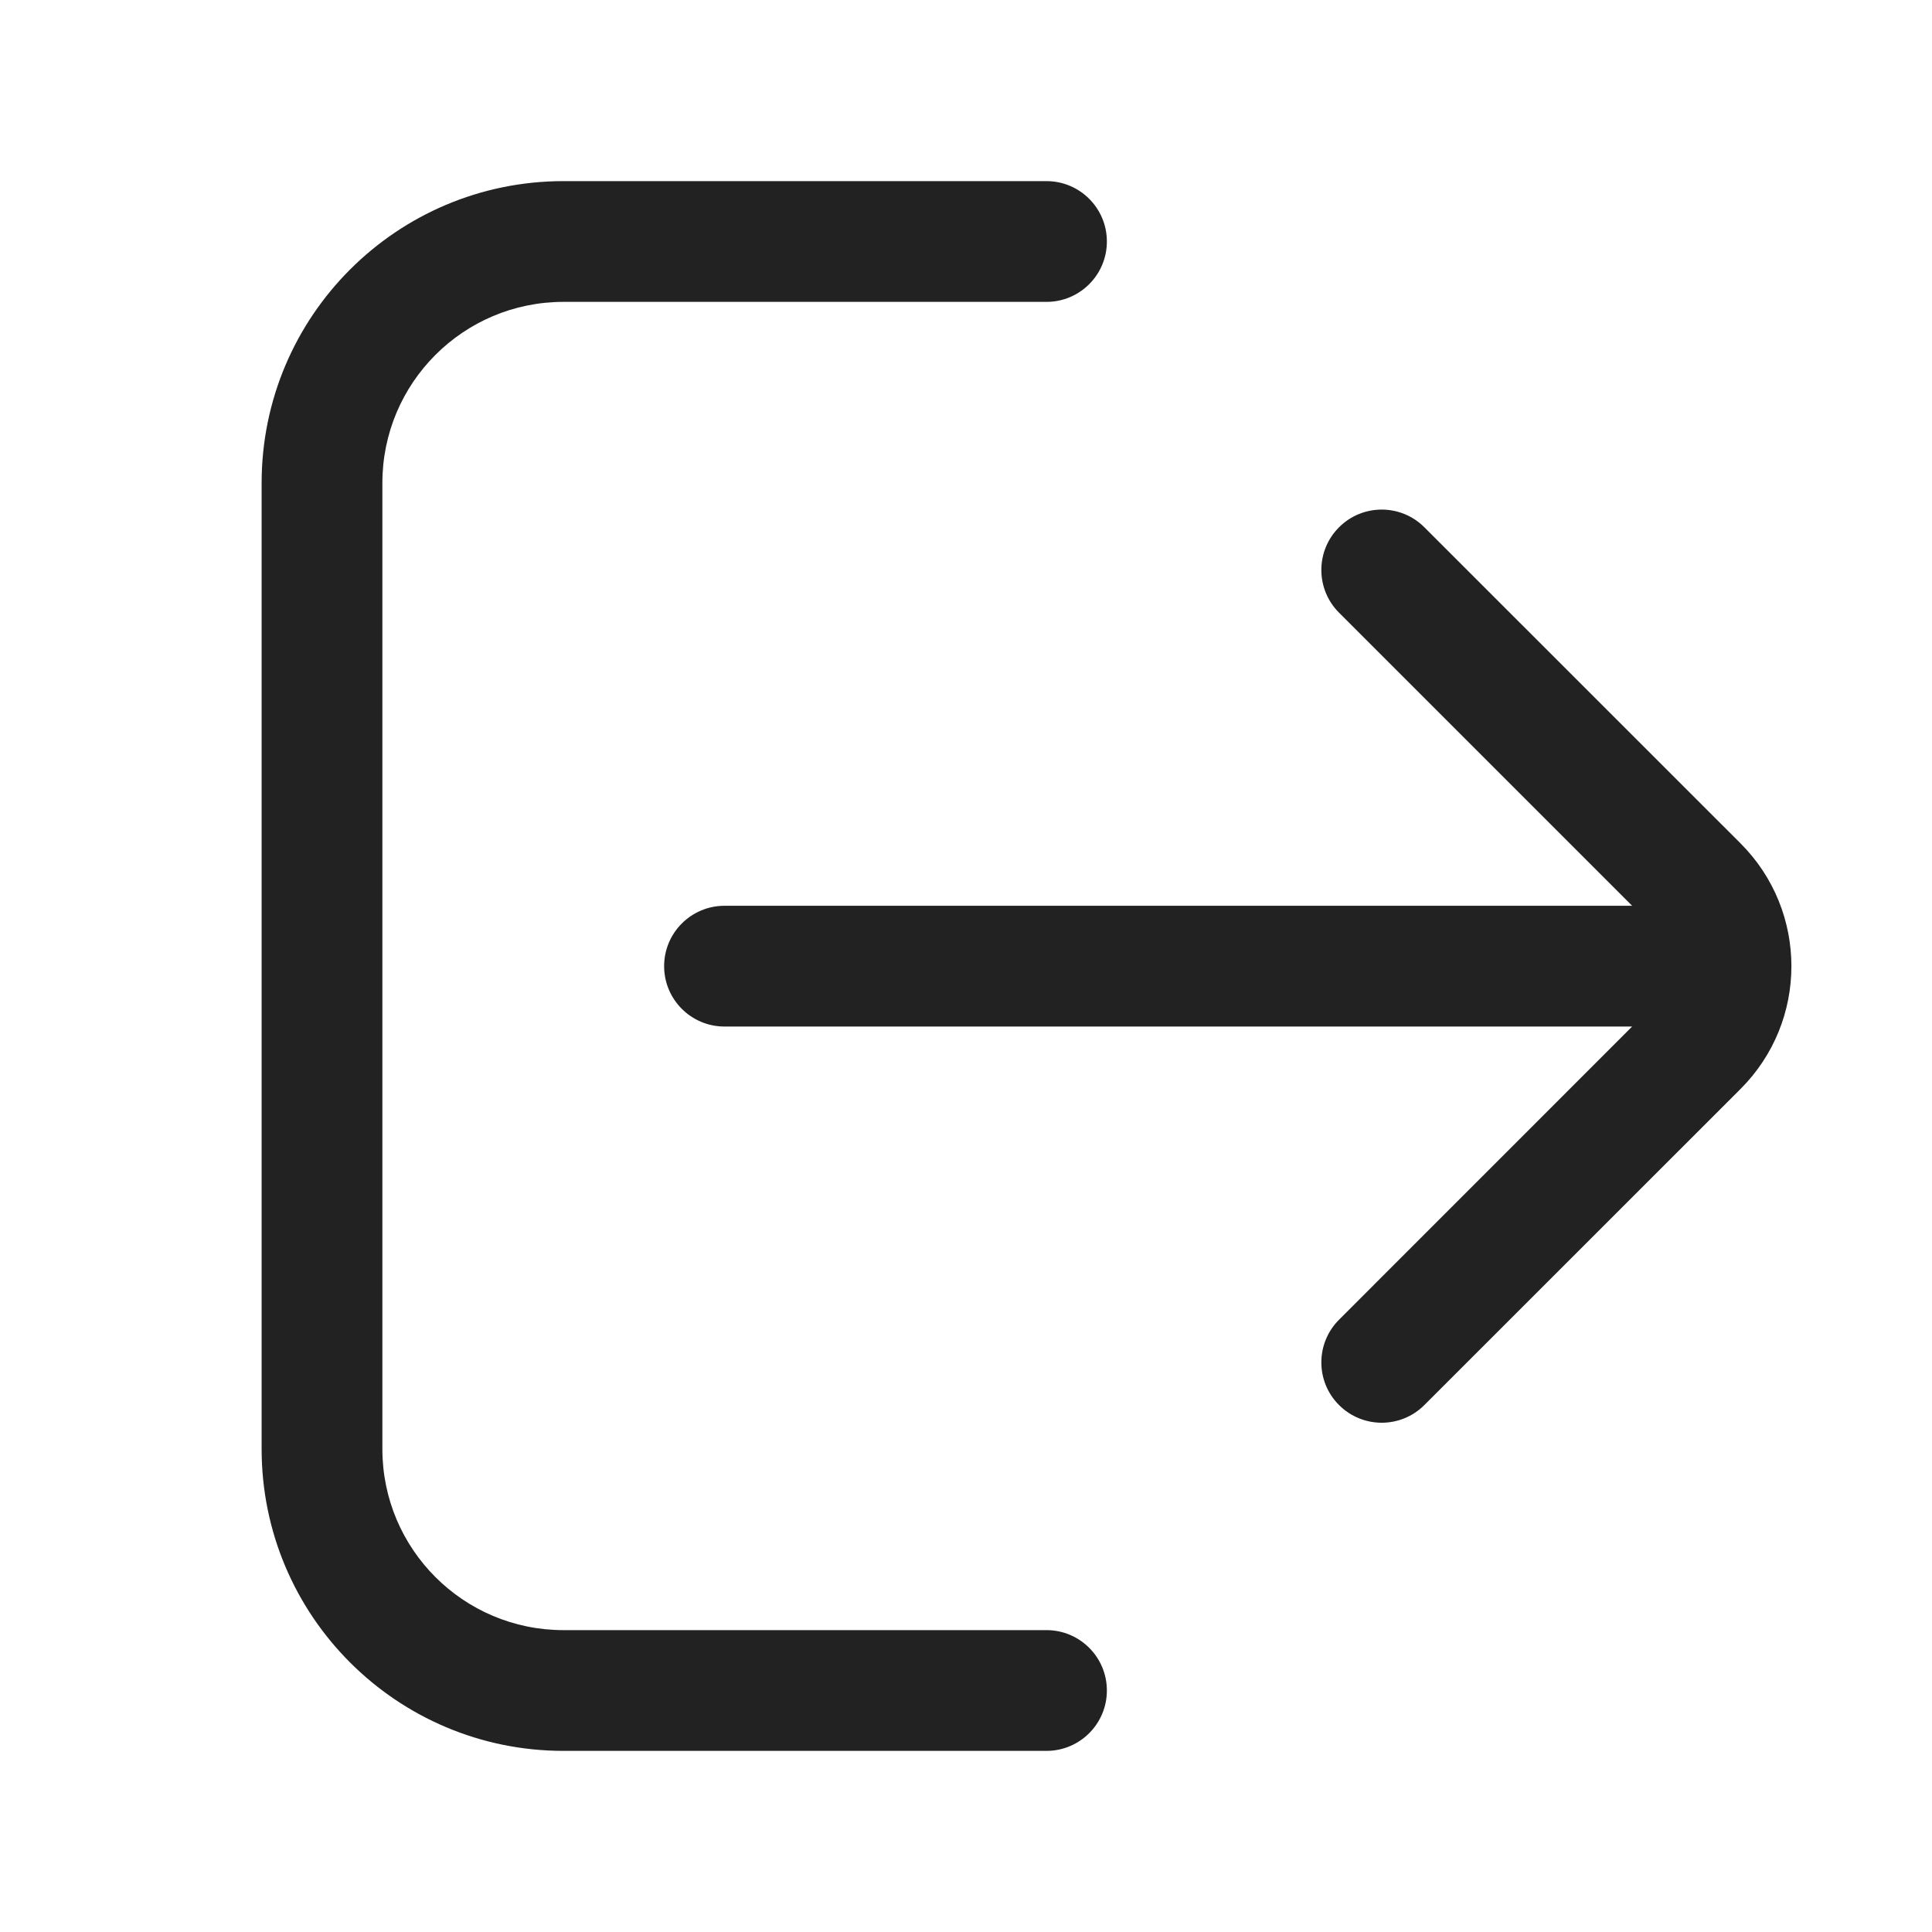
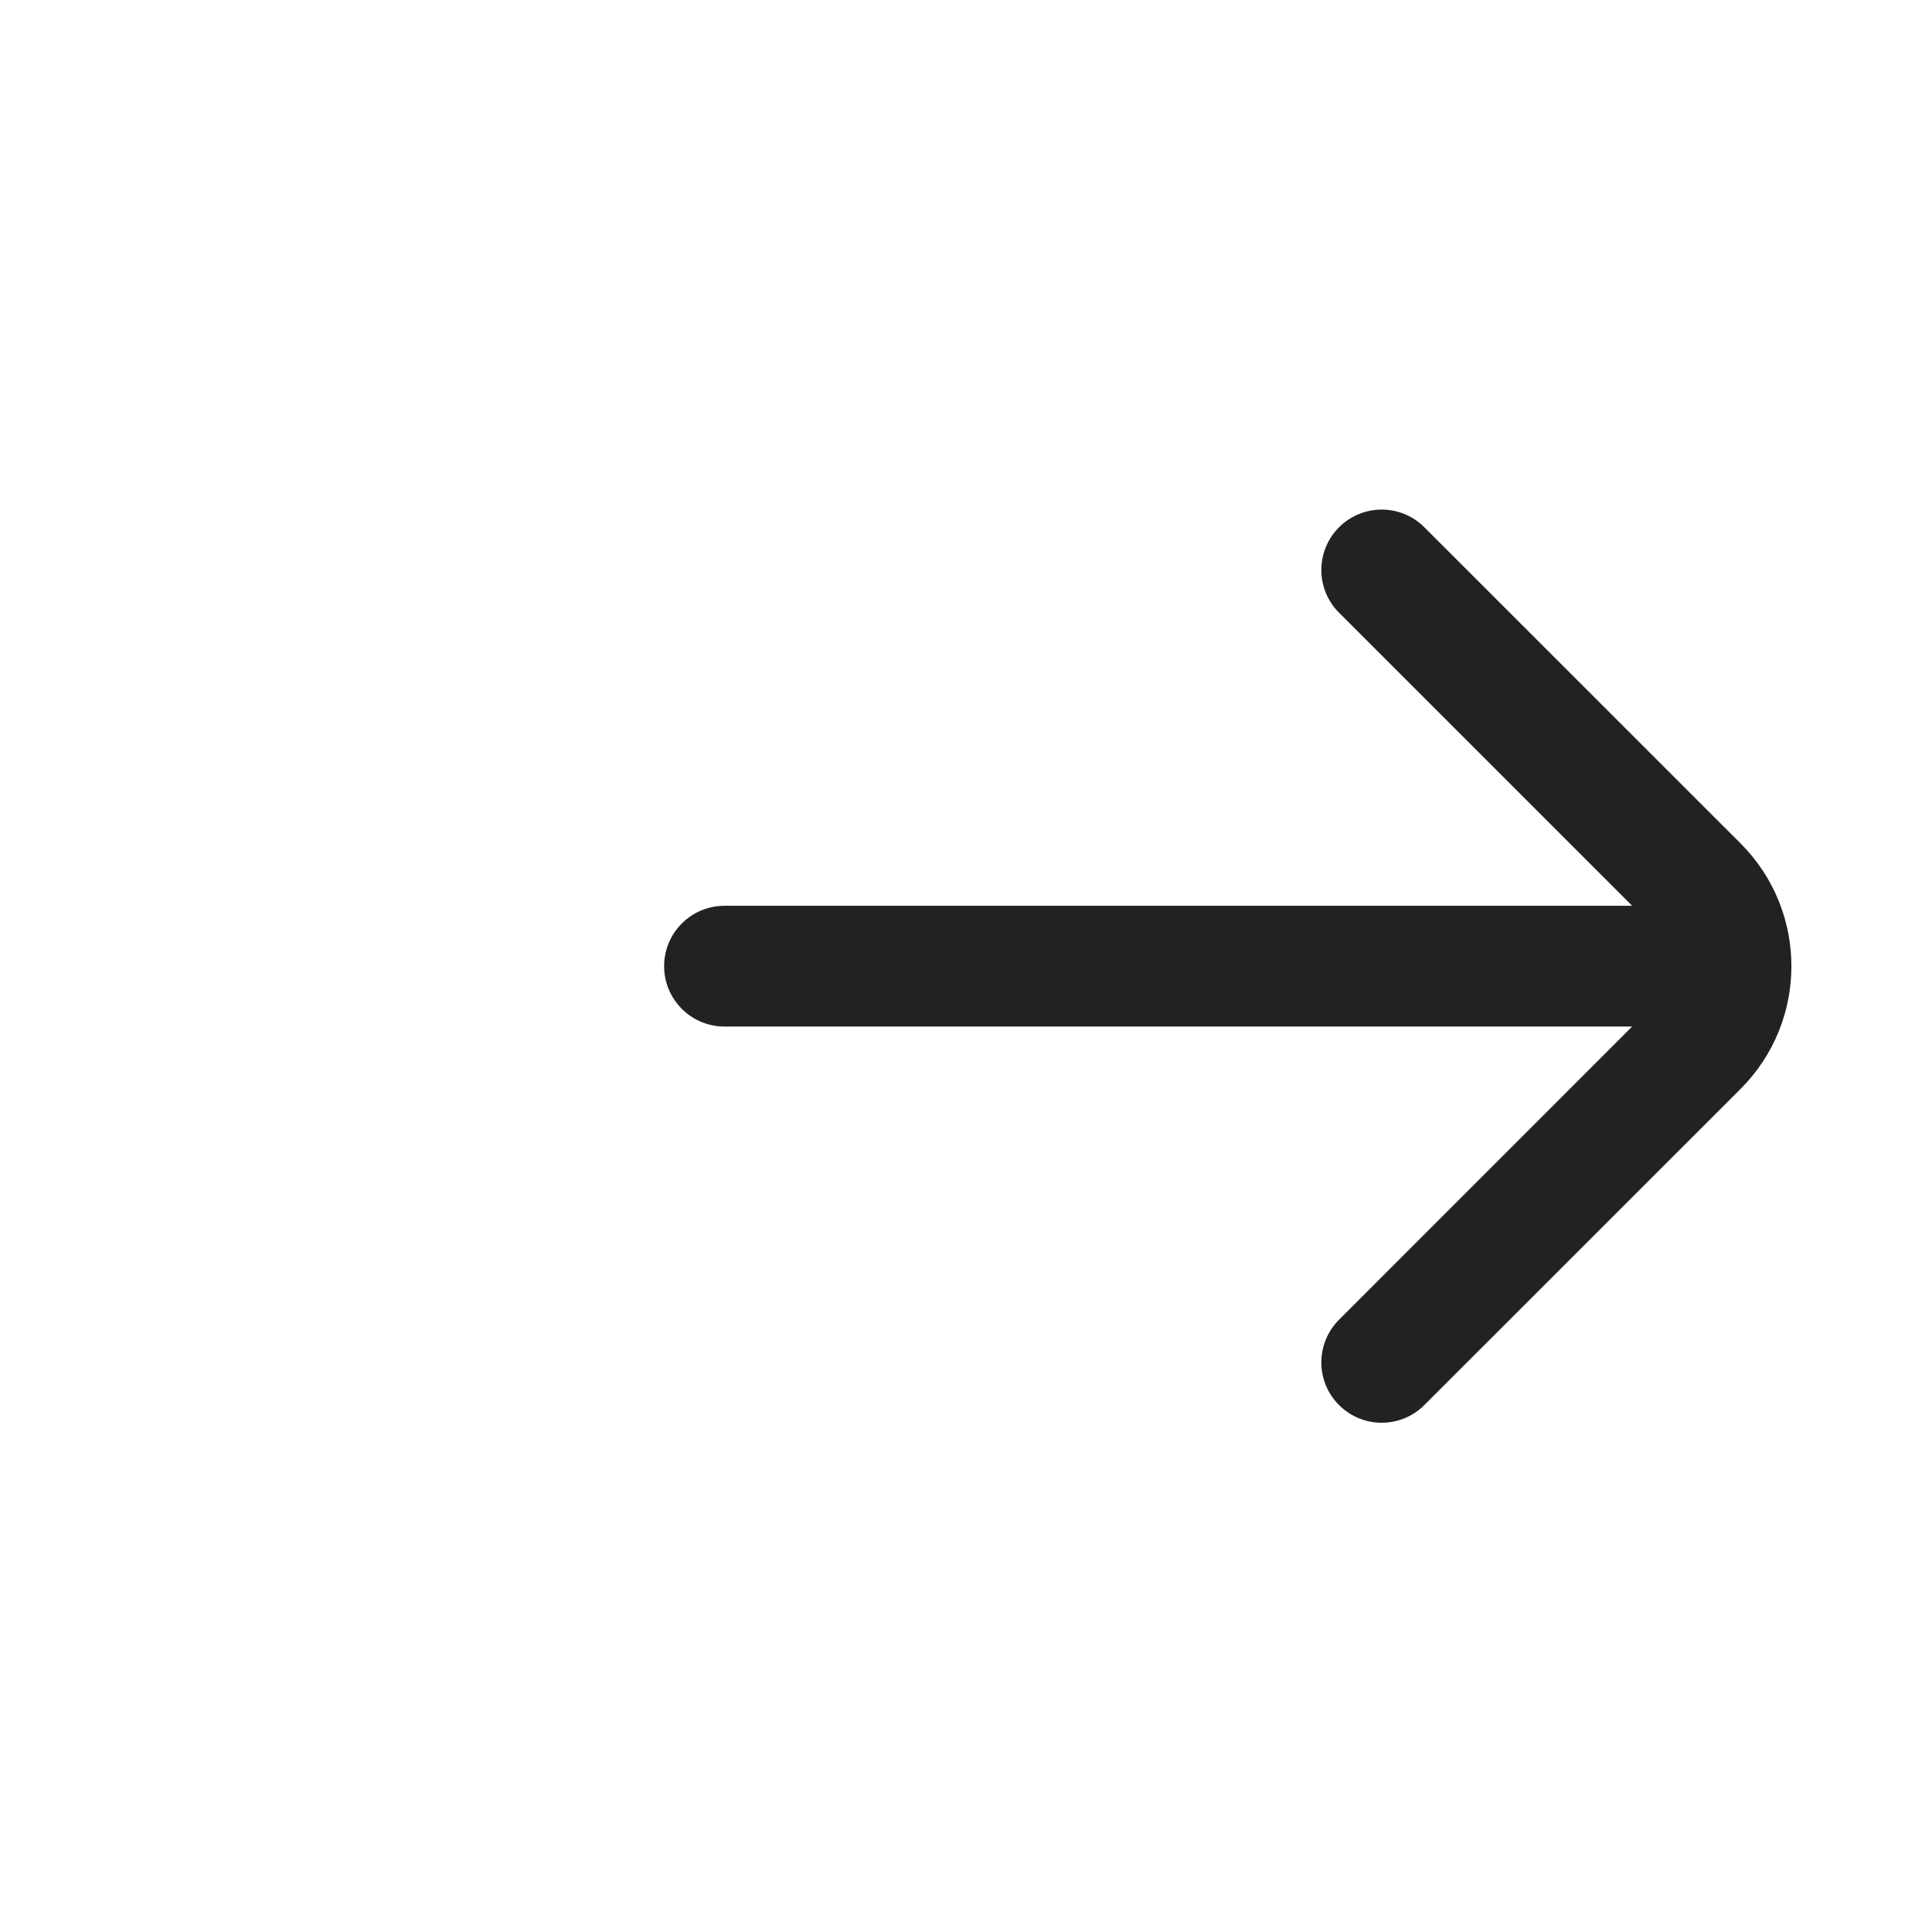
<svg xmlns="http://www.w3.org/2000/svg" width="24" height="24" viewBox="0 0 24 24" fill="none">
-   <path d="M3.25 6C3.25 3.929 4.929 2.25 7 2.25H13C13.414 2.25 13.75 2.586 13.75 3C13.75 3.414 13.414 3.75 13 3.75H7C5.757 3.75 4.75 4.757 4.75 6V18C4.75 19.243 5.757 20.25 7 20.25H13C13.414 20.25 13.75 20.586 13.75 21C13.75 21.414 13.414 21.75 13 21.75H7C4.929 21.75 3.25 20.071 3.25 18V6Z" fill="#222222" />
  <path d="M20.275 12.752L16.634 16.394C16.341 16.687 16.341 17.162 16.634 17.454C16.927 17.747 17.401 17.747 17.694 17.454L21.622 13.527C22.464 12.685 22.464 11.32 21.622 10.477L17.694 6.55C17.401 6.257 16.927 6.257 16.634 6.55C16.341 6.843 16.341 7.318 16.634 7.611L20.275 11.252H9C8.586 11.252 8.25 11.588 8.25 12.002C8.25 12.416 8.586 12.752 9 12.752H20.275Z" fill="#222222" />
</svg>